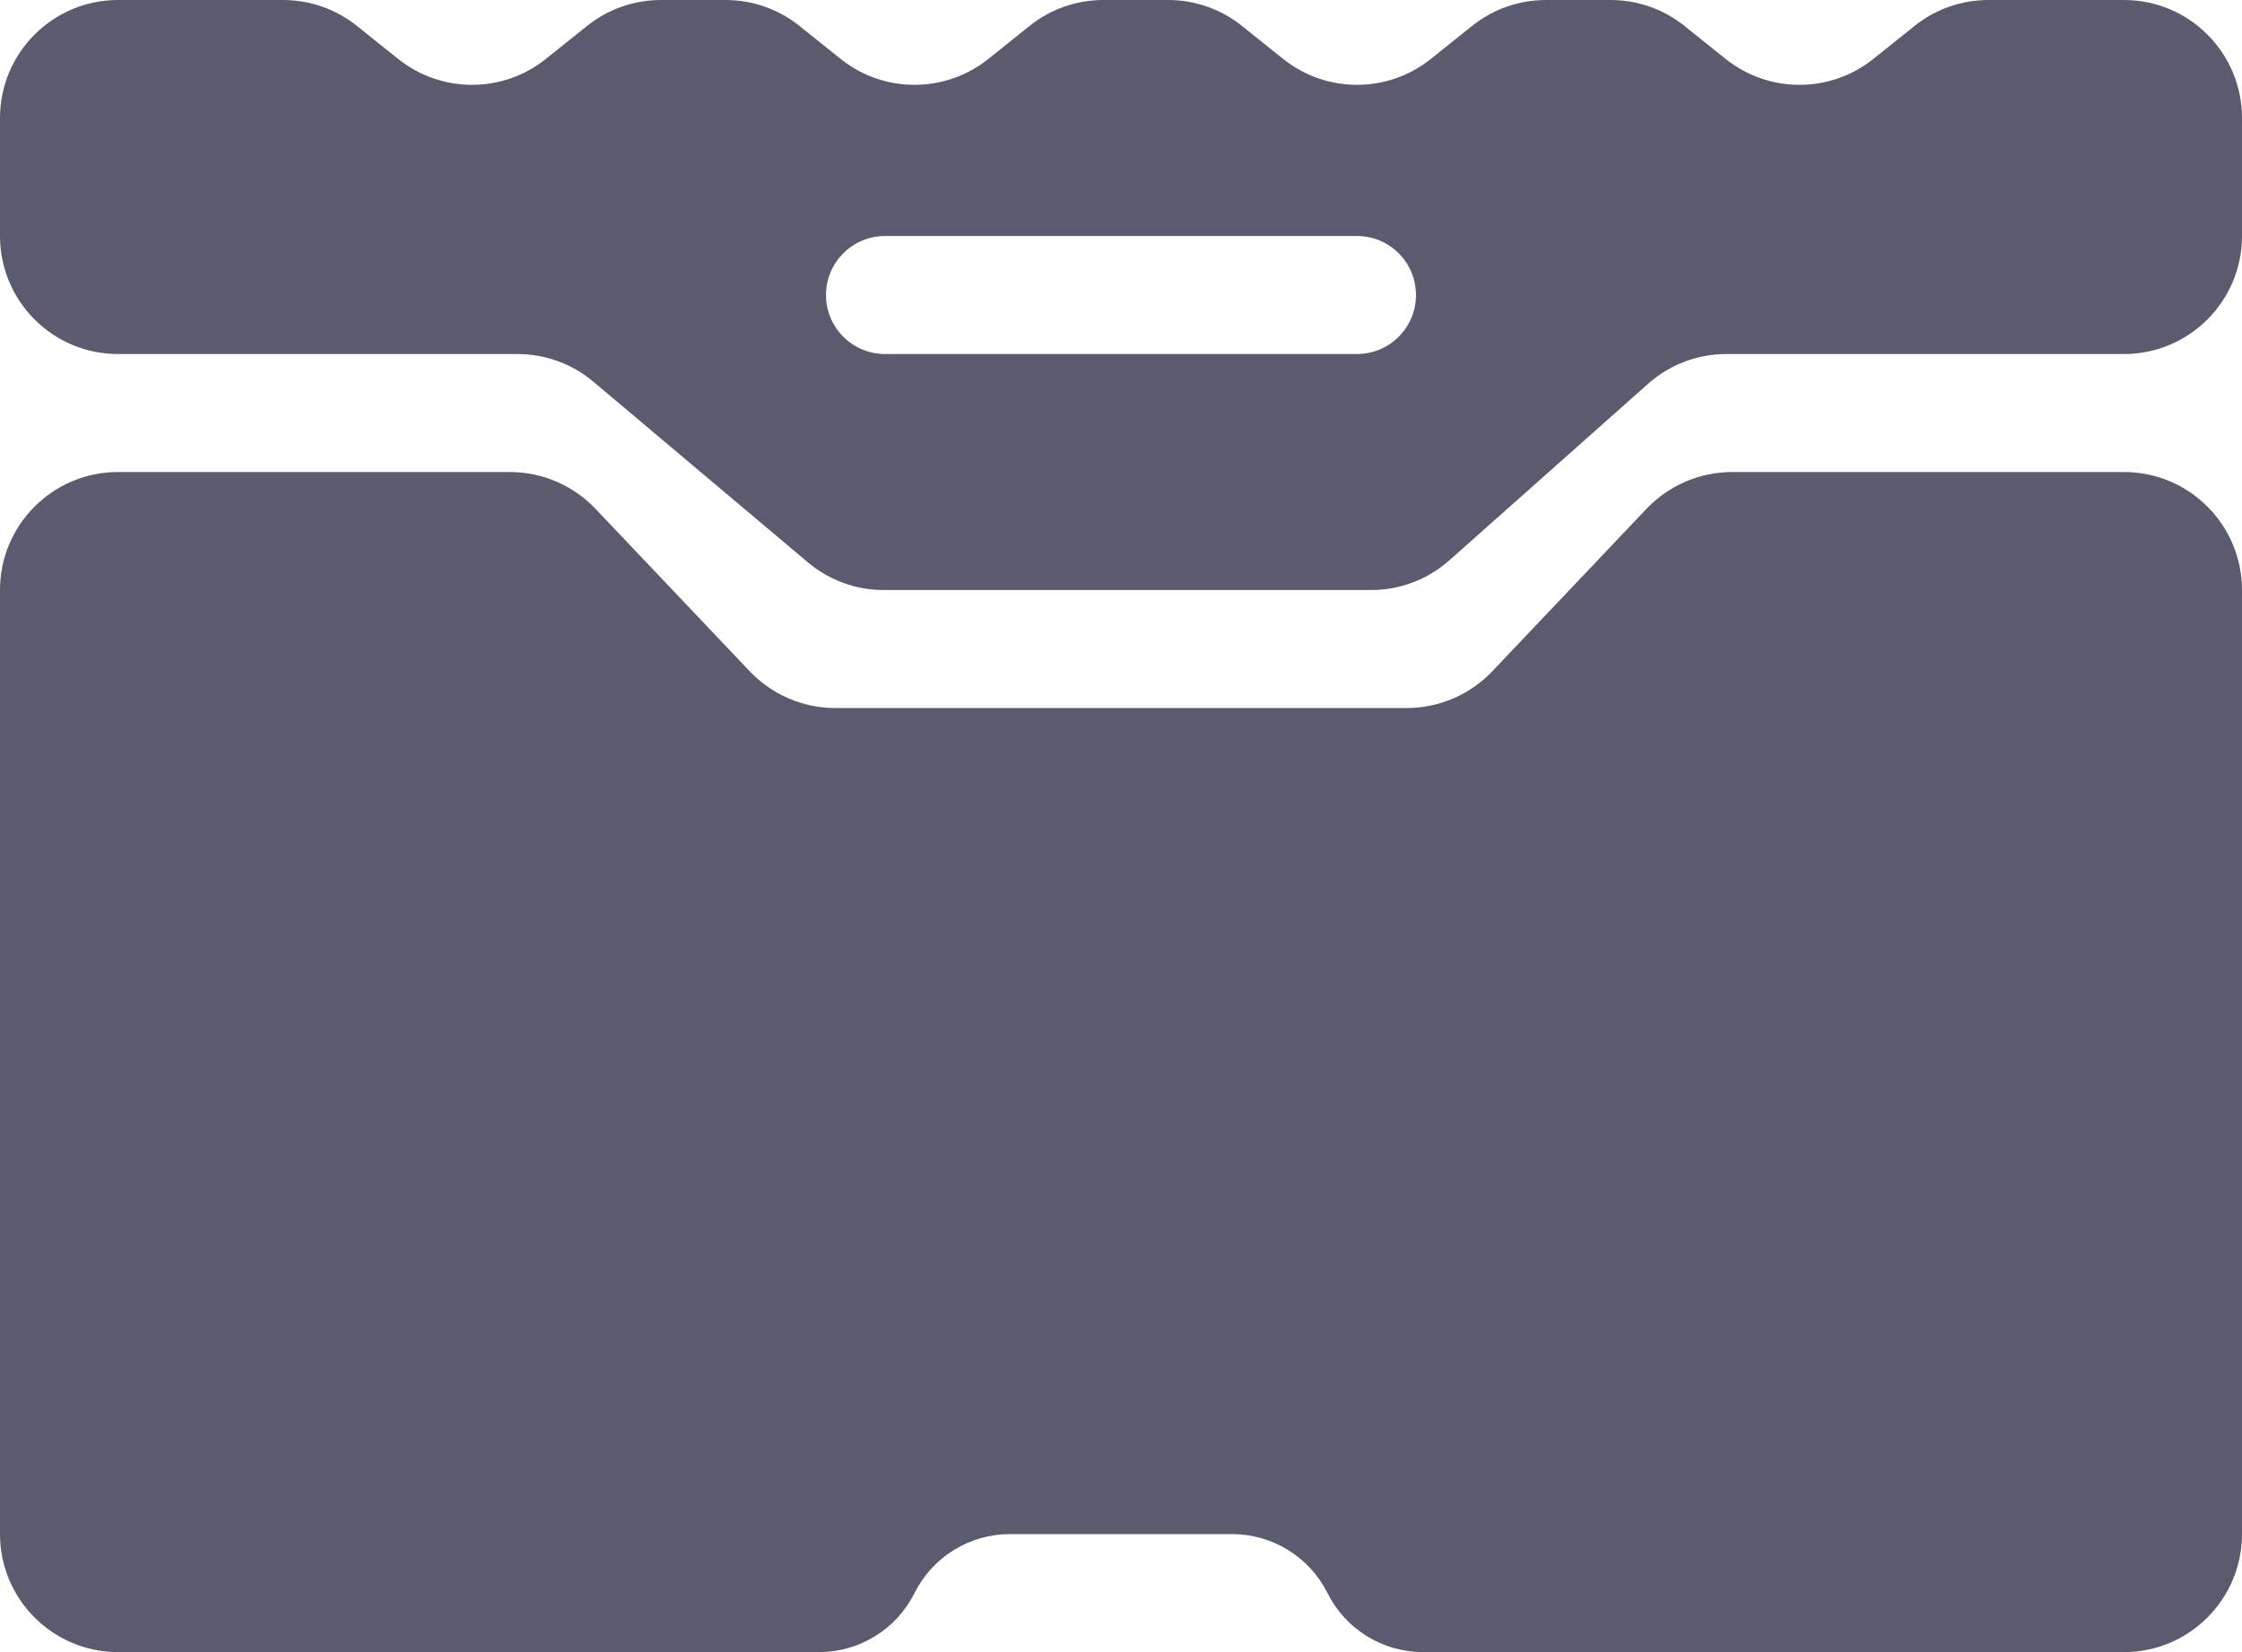
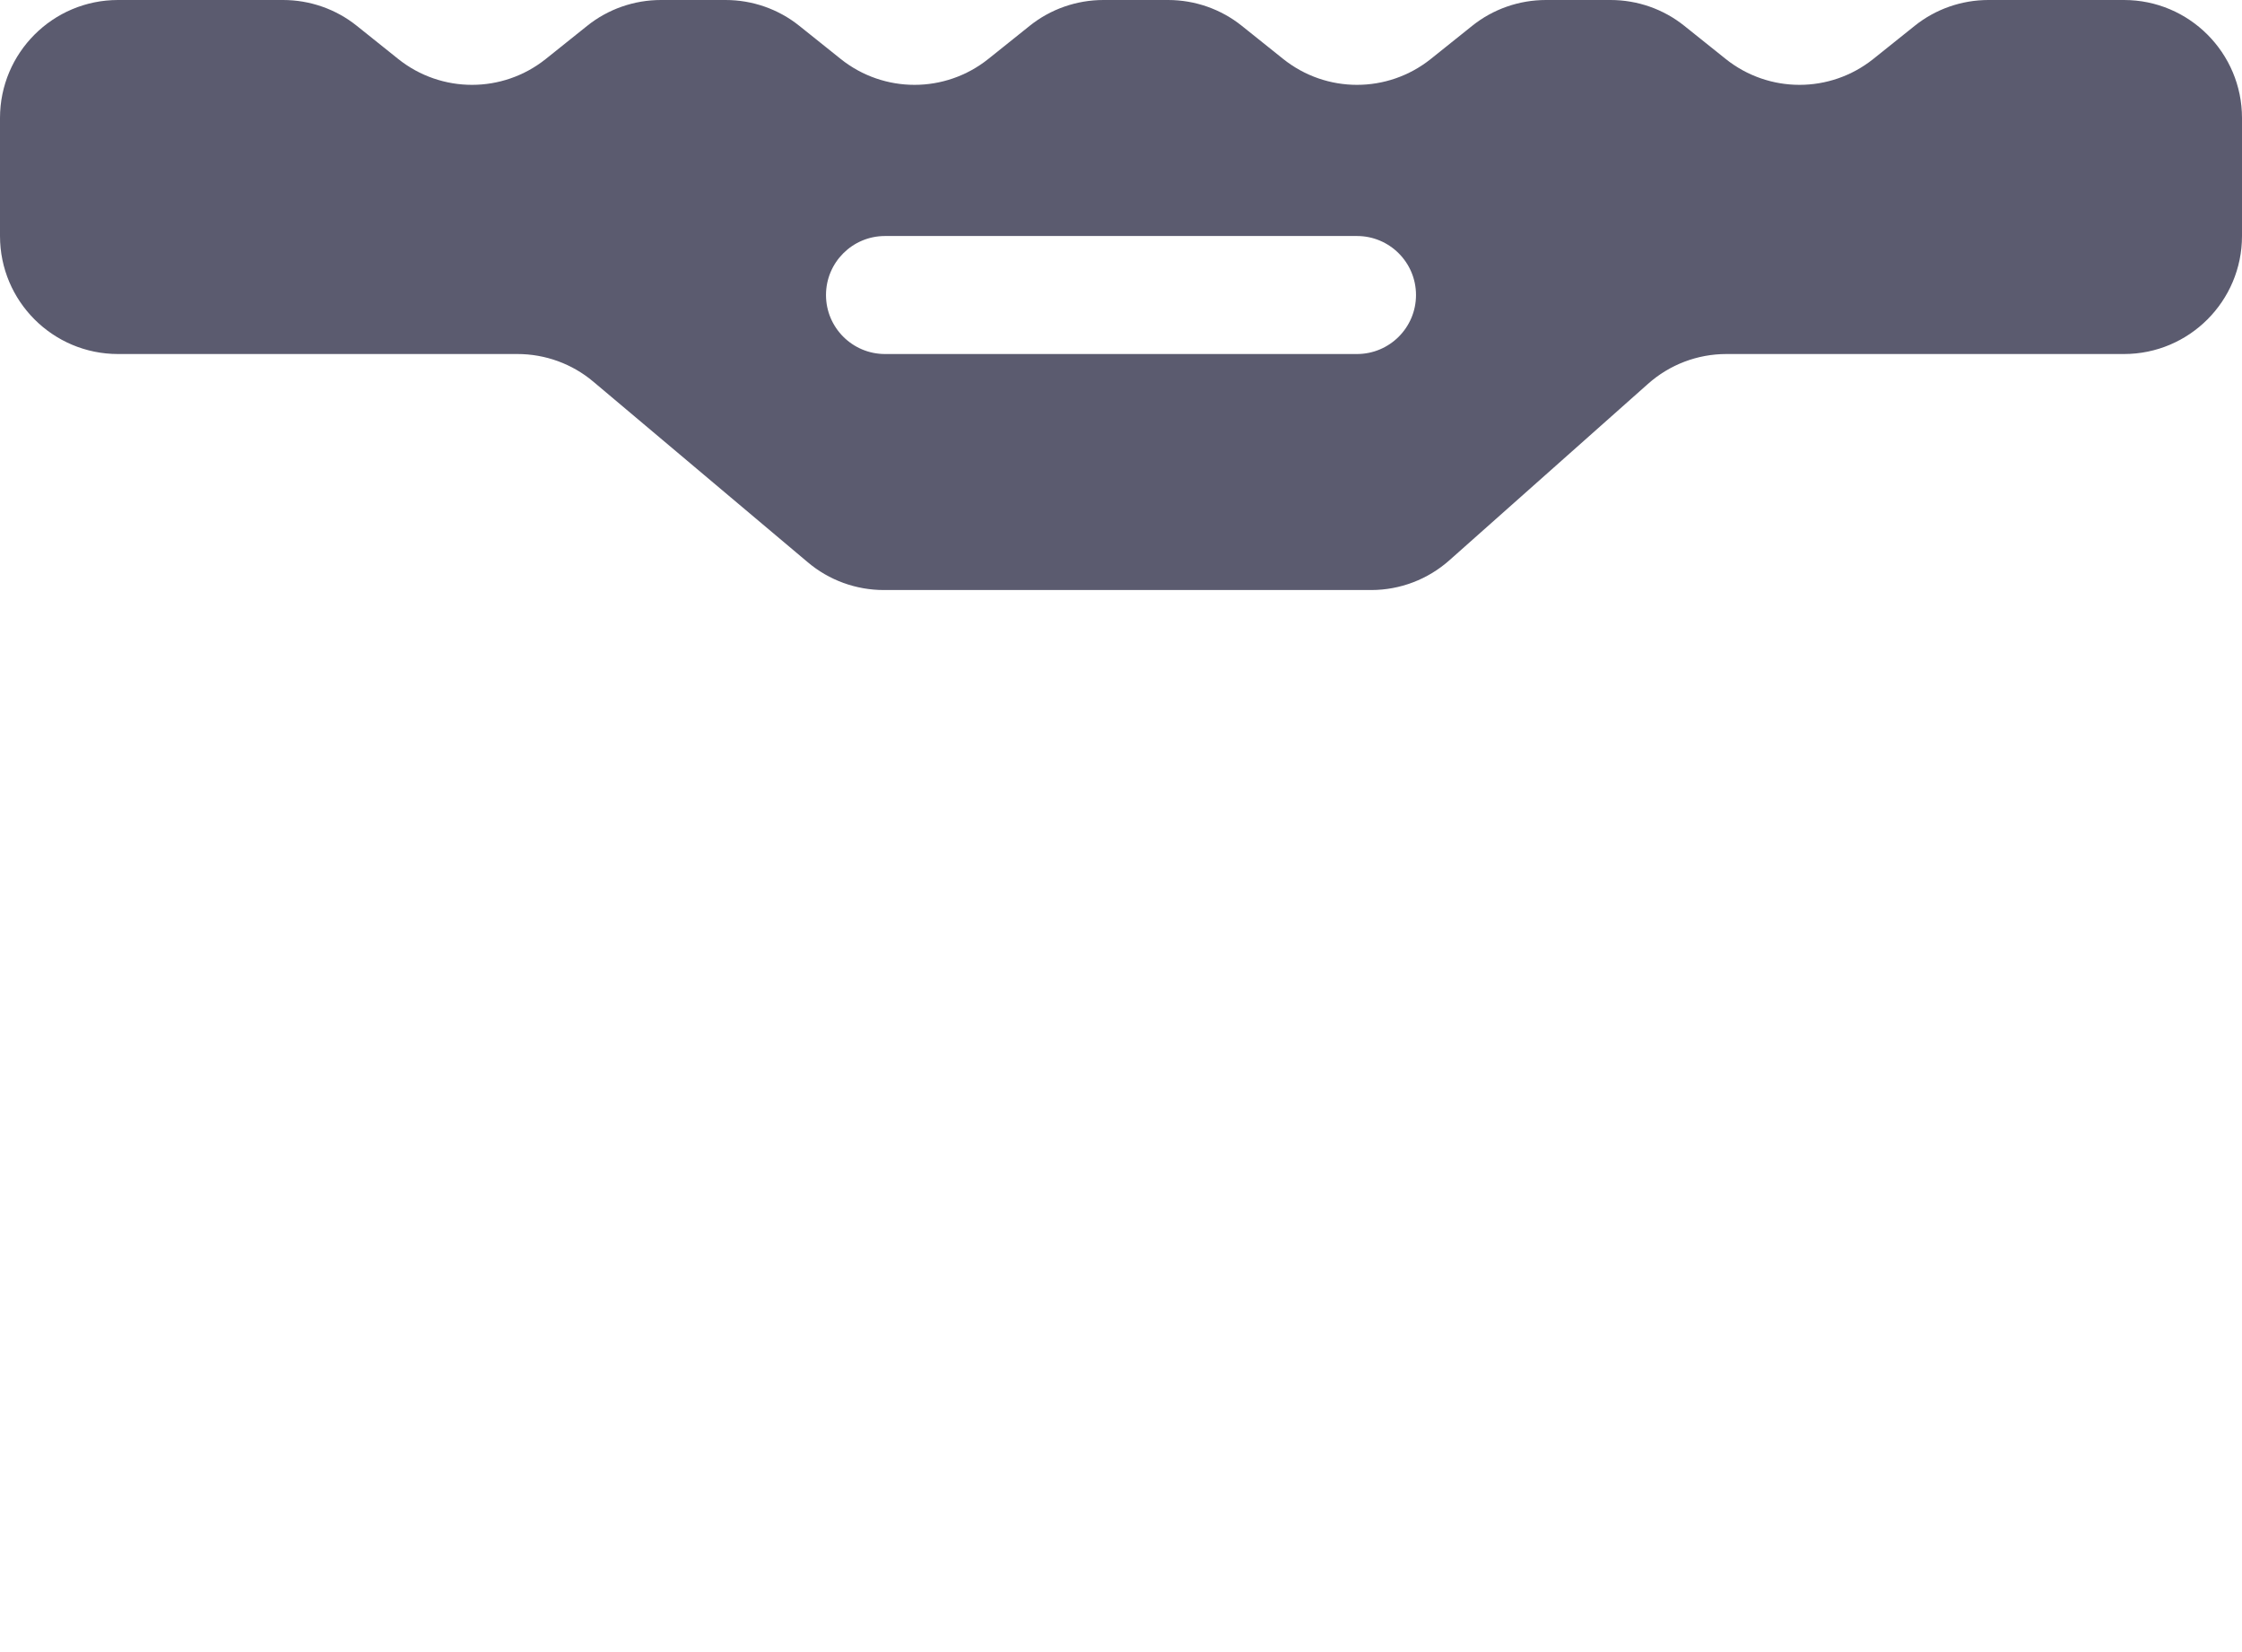
<svg xmlns="http://www.w3.org/2000/svg" width="19" height="14" viewBox="0 0 19 14" fill="none">
-   <path d="M0 5C0 4.448 0.448 4 1 4H4.321C4.595 4 4.857 4.113 5.046 4.311L6.354 5.689C6.543 5.887 6.805 6 7.079 6H11.921C12.195 6 12.457 5.887 12.646 5.689L13.954 4.311C14.143 4.113 14.405 4 14.679 4H18C18.552 4 19 4.448 19 5V13C19 13.552 18.552 14 18 14H12.059C11.716 14 11.403 13.806 11.25 13.5C11.097 13.194 10.784 13 10.441 13H8.559C8.216 13 7.903 13.194 7.75 13.5C7.597 13.806 7.284 14 6.941 14H1C0.448 14 0 13.552 0 13V5Z" fill="#5B5B6F" />
  <path fill-rule="evenodd" clip-rule="evenodd" d="M1 0C0.448 0 0 0.448 0 1V2C0 2.552 0.448 3 1 3H4.385C4.621 3 4.849 3.083 5.029 3.235L6.846 4.765C7.026 4.917 7.254 5 7.49 5H11.62C11.865 5 12.101 4.91 12.284 4.747L13.966 3.253C14.149 3.09 14.385 3 14.63 3H18C18.552 3 19 2.552 19 2V1C19 0.448 18.552 0 18 0H16.851C16.624 0 16.403 0.077 16.226 0.219L15.875 0.5C15.509 0.792 14.991 0.792 14.625 0.5L14.274 0.219C14.097 0.077 13.876 0 13.649 0H13.101C12.874 0 12.653 0.077 12.476 0.219L12.125 0.5C11.759 0.792 11.241 0.792 10.875 0.5L10.524 0.219C10.347 0.077 10.126 0 9.899 0H9.351C9.124 0 8.903 0.077 8.726 0.219L8.375 0.5C8.009 0.792 7.491 0.792 7.125 0.5L6.774 0.219C6.597 0.077 6.376 0 6.149 0H5.601C5.374 0 5.153 0.077 4.976 0.219L4.625 0.5C4.259 0.792 3.741 0.792 3.375 0.5L3.024 0.219C2.847 0.077 2.626 0 2.399 0H1ZM7.5 2C7.224 2 7 2.224 7 2.5C7 2.776 7.224 3 7.5 3H11.5C11.776 3 12 2.776 12 2.5C12 2.224 11.776 2 11.5 2H7.5Z" fill="#5B5B6F" />
</svg>